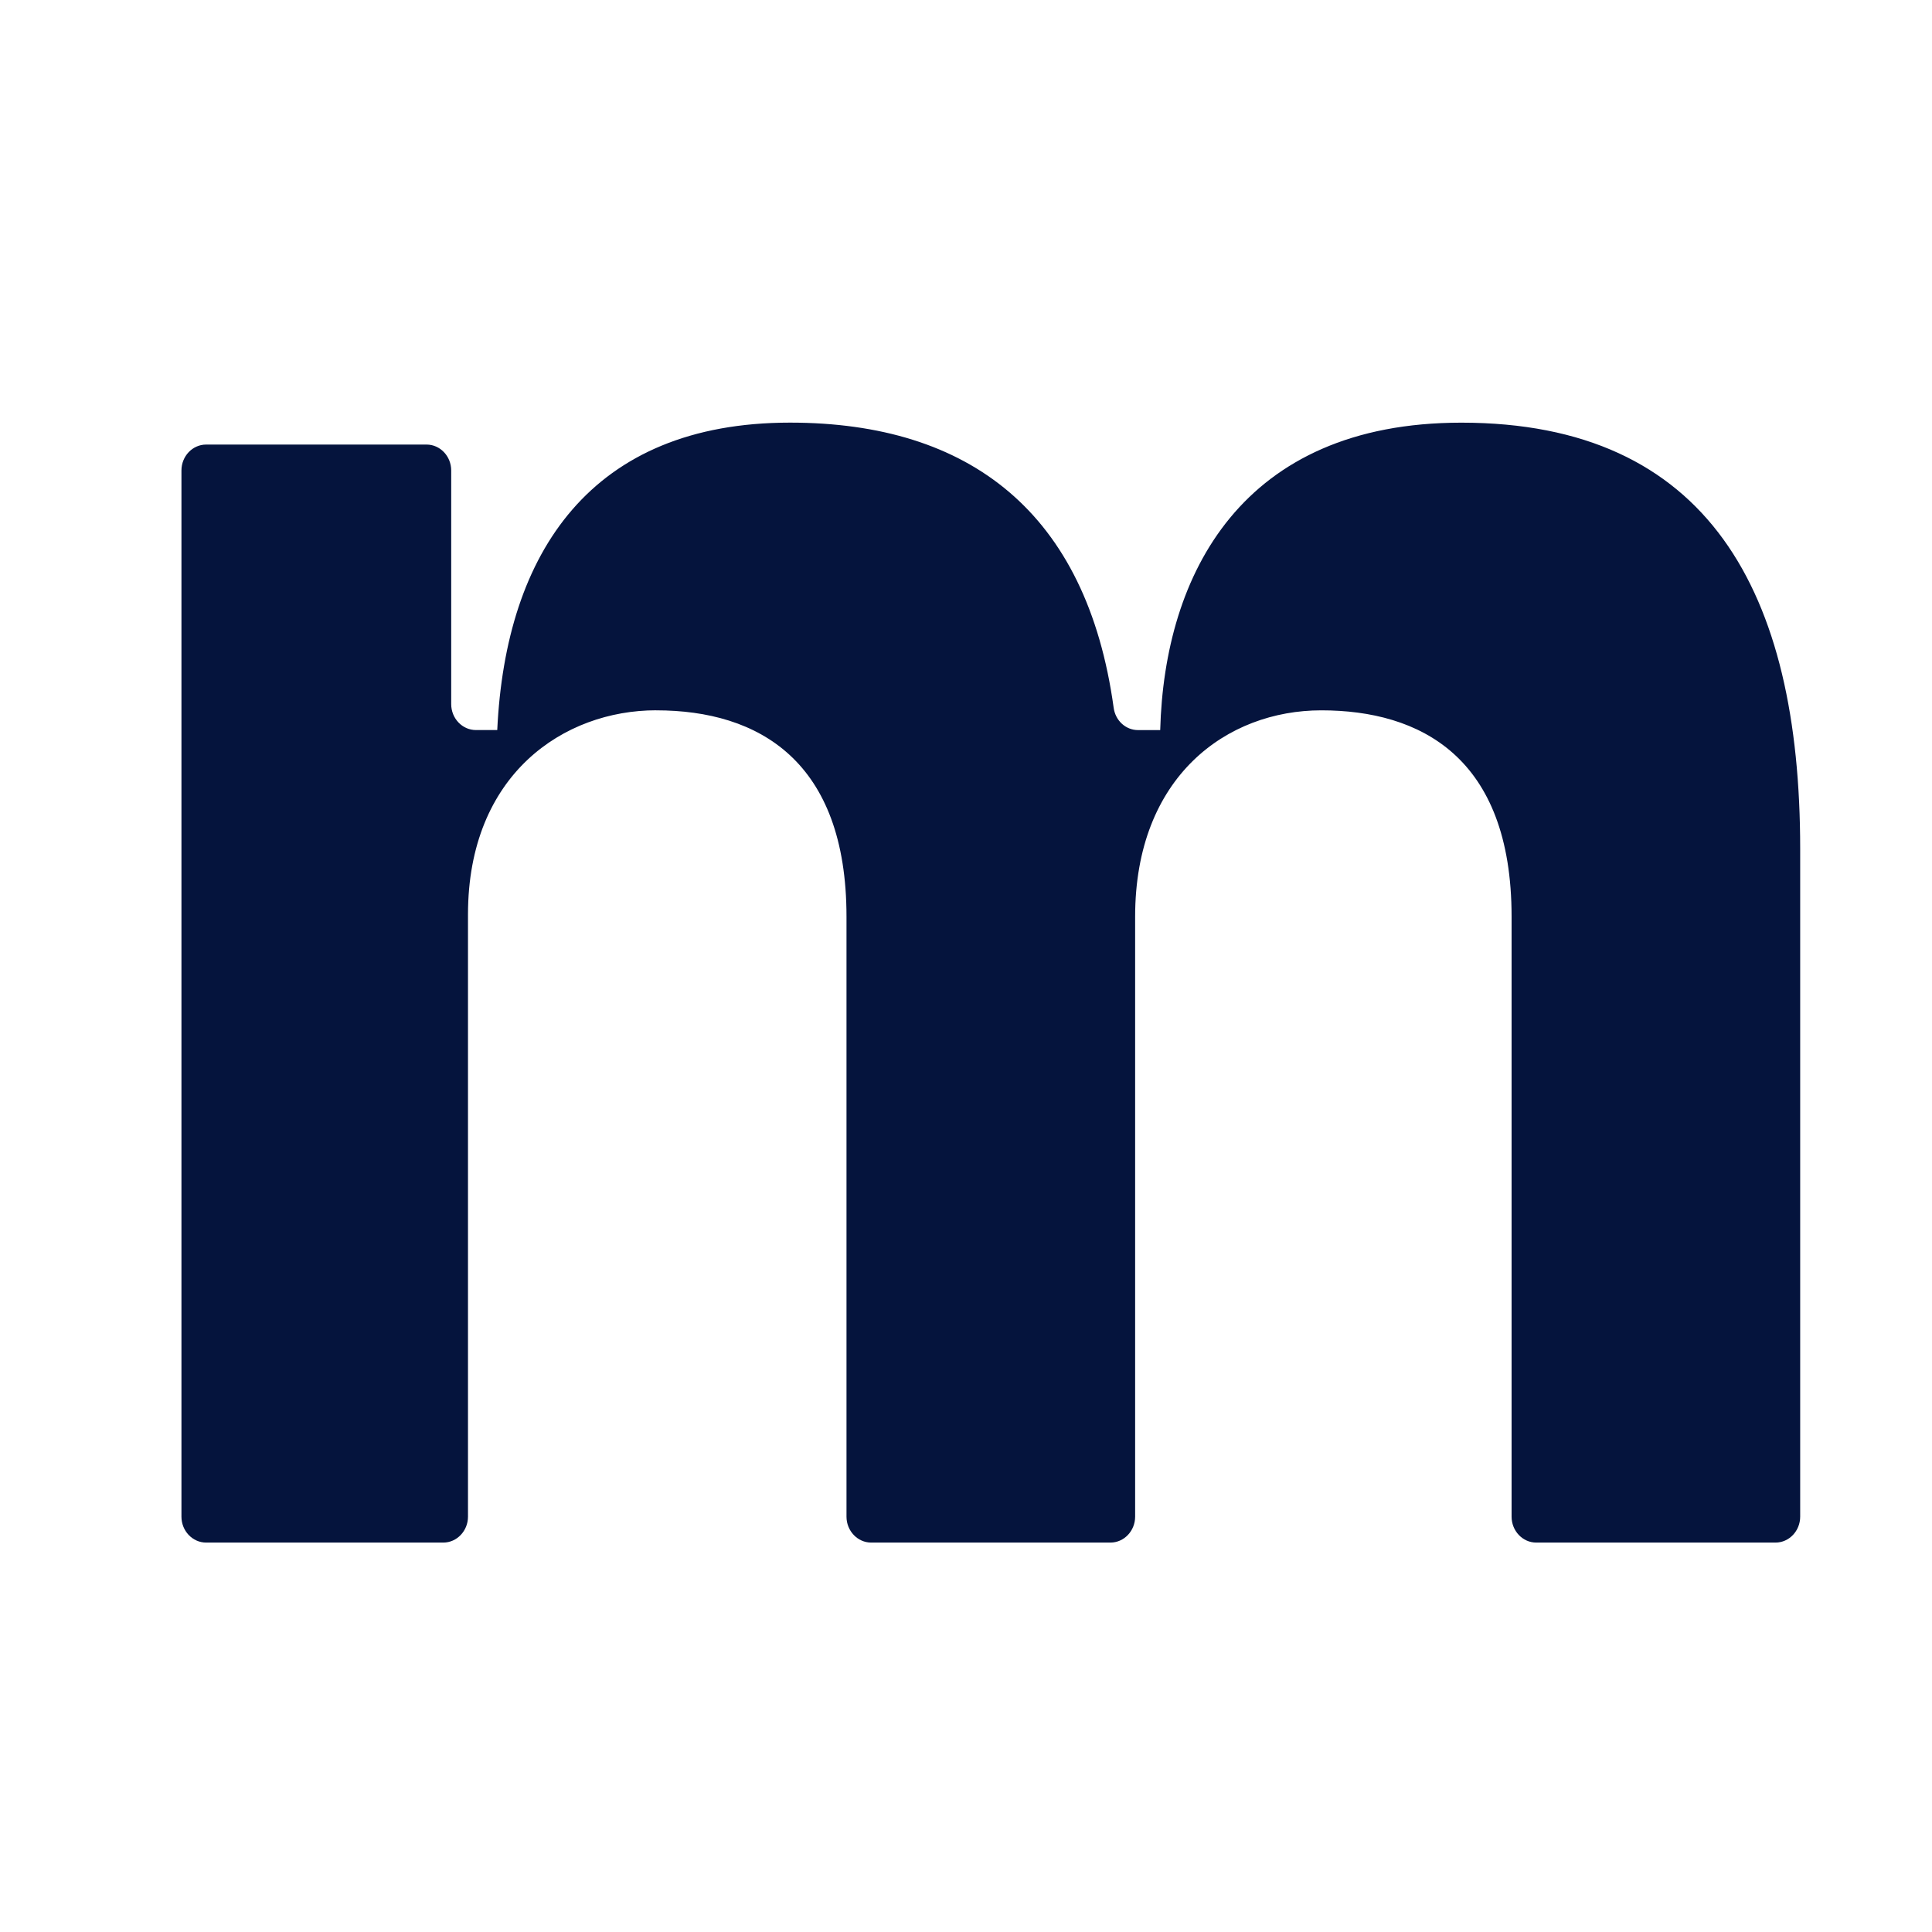
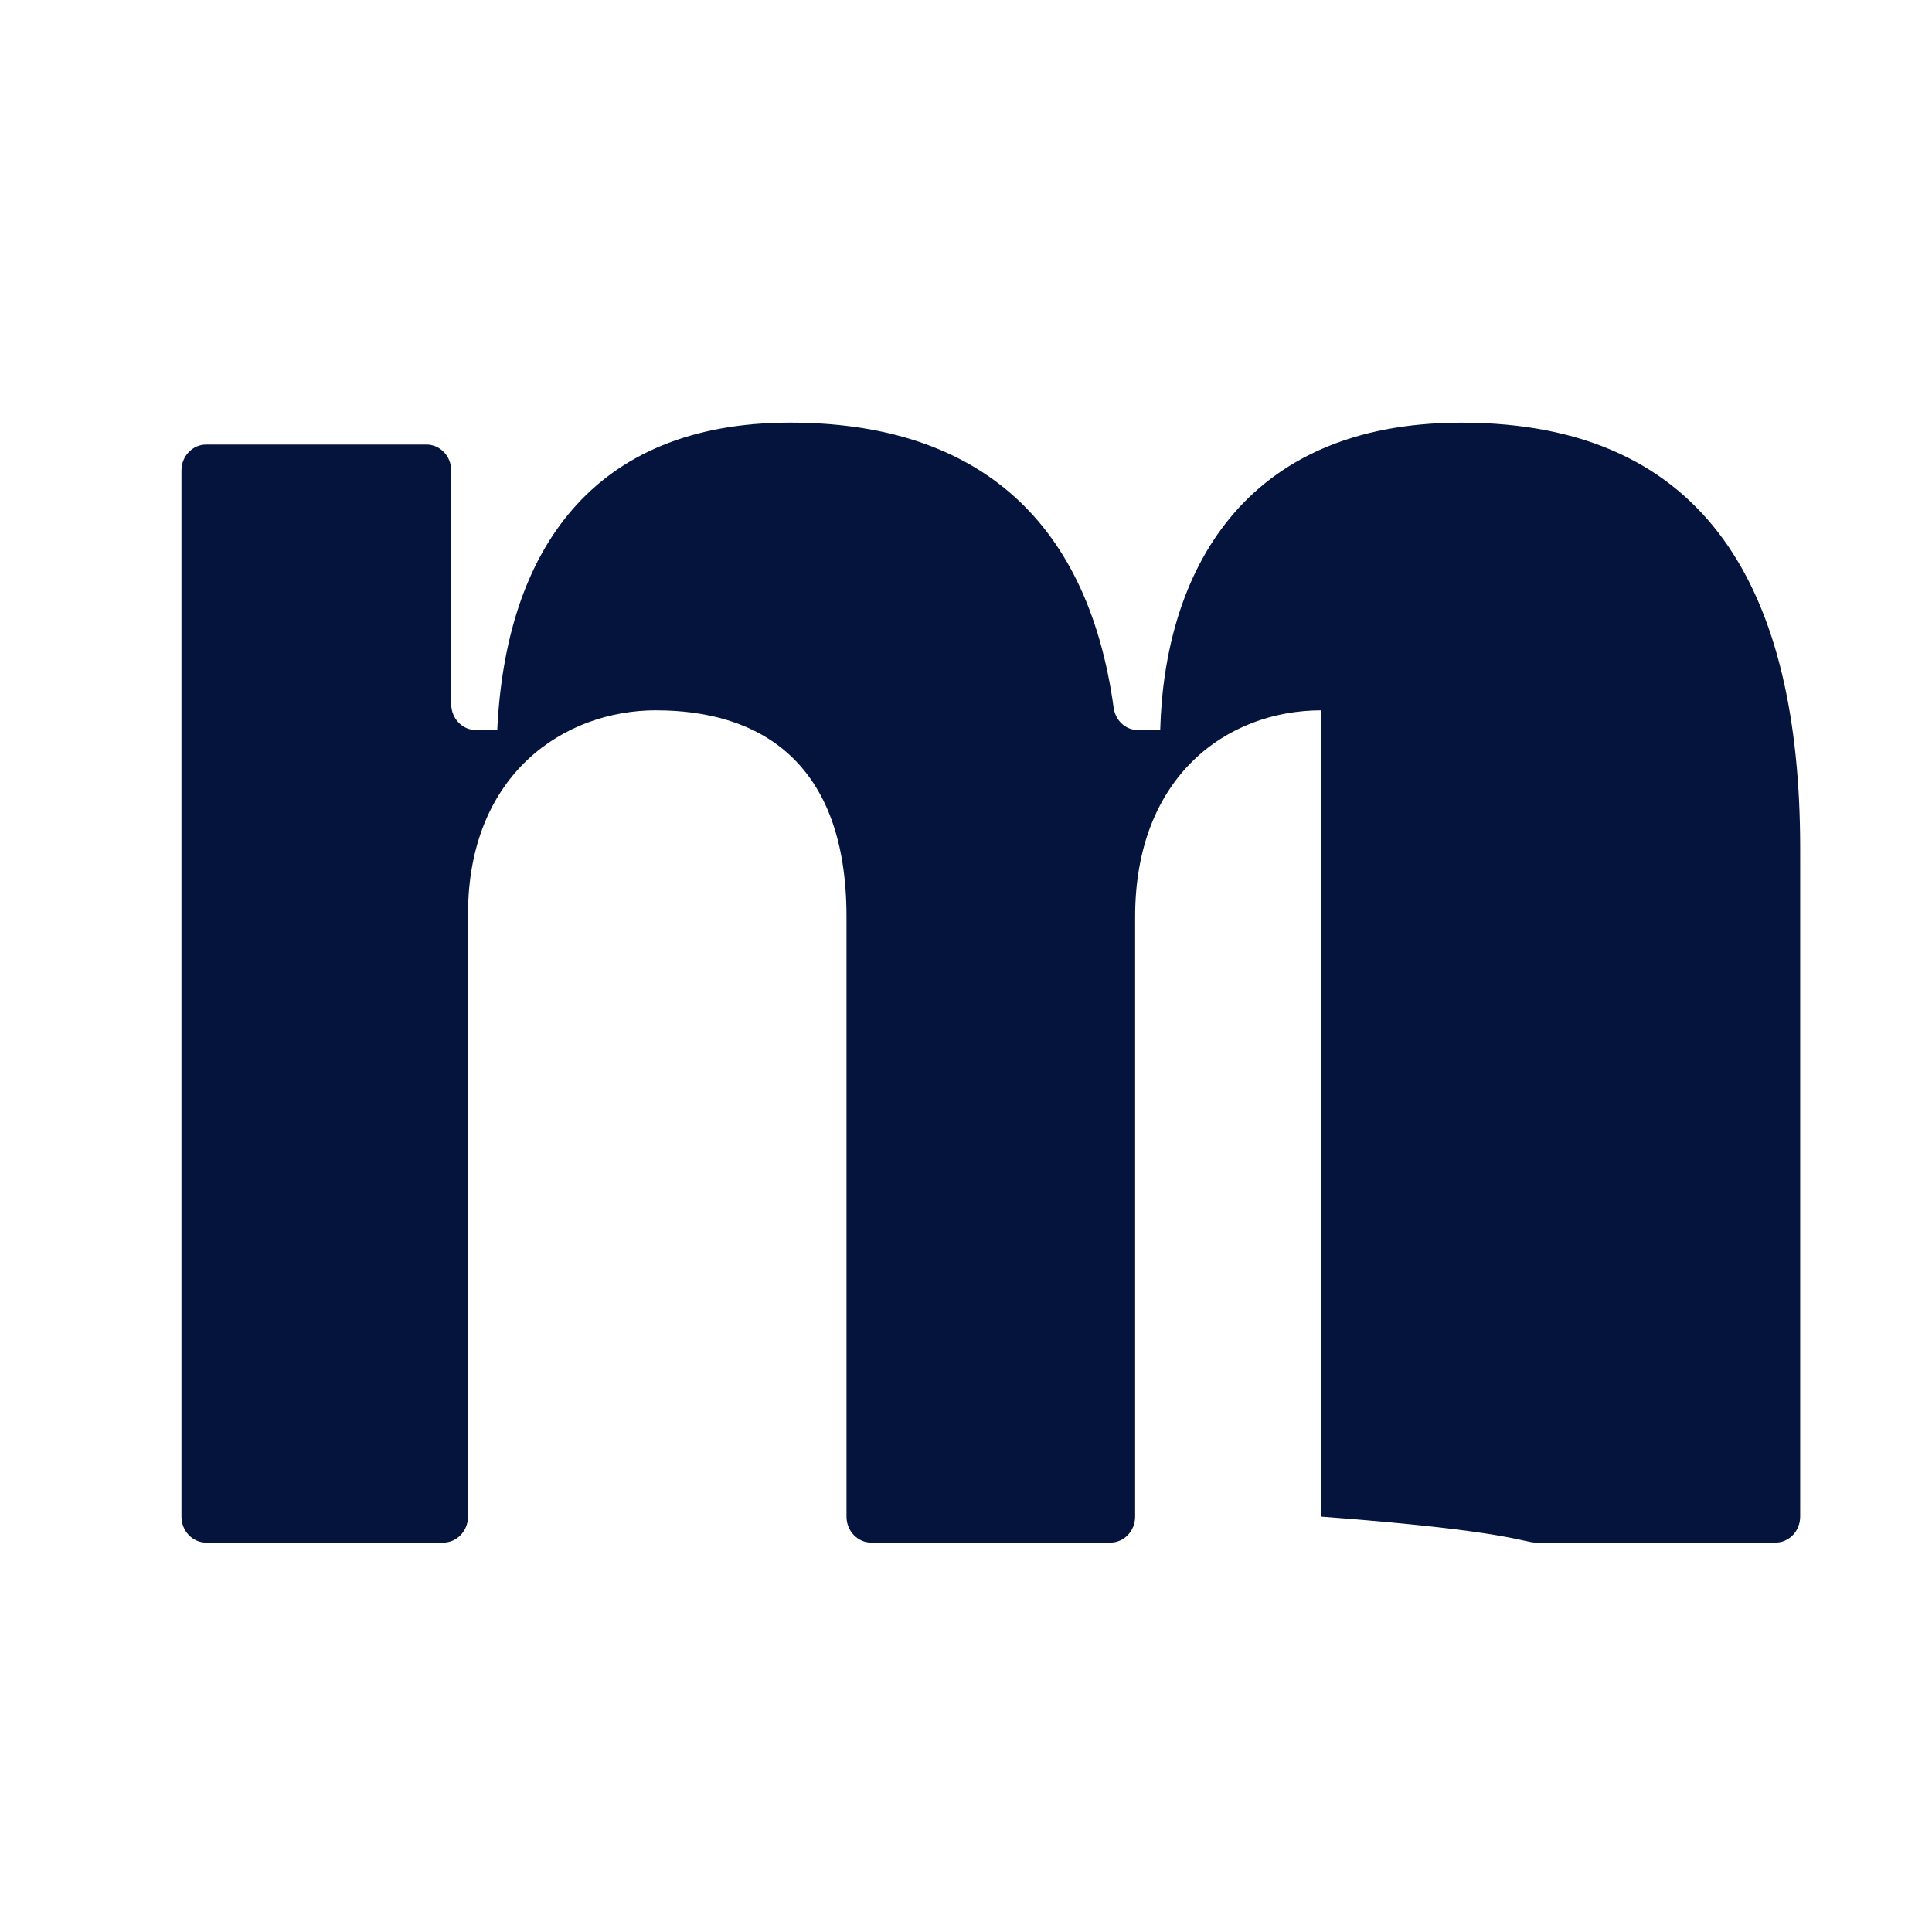
<svg xmlns="http://www.w3.org/2000/svg" width="48" height="48" viewBox="0 0 48 48" fill="none">
-   <rect width="48" height="48" fill="white" />
-   <path d="M16.303 17.648C18.849 17.648 21.031 18.903 21.031 22.776V37.681C21.031 38.036 21.307 38.325 21.645 38.325H27.588C27.926 38.325 28.202 38.036 28.202 37.681V22.776C28.202 19.285 30.489 17.648 32.827 17.648C35.269 17.648 37.555 18.793 37.555 22.776V37.681C37.555 38.036 37.83 38.325 38.168 38.325H44.111C44.45 38.325 44.725 38.036 44.725 37.681V21.084C44.725 14.701 42.44 10.501 36.307 10.501C30.851 10.501 28.929 14.265 28.825 18.139H28.276C27.969 18.139 27.713 17.905 27.669 17.586C27 12.732 24.087 10.5 19.628 10.5C14.692 10.5 12.562 13.719 12.354 18.138H11.825C11.486 18.138 11.21 17.849 11.21 17.493V11.689C11.21 11.334 10.935 11.045 10.597 11.045H5.122C4.783 11.045 4.508 11.334 4.508 11.689V37.681C4.508 38.035 4.783 38.325 5.122 38.325H11.013C11.351 38.325 11.627 38.035 11.627 37.681V22.721C11.627 19.23 14.017 17.647 16.303 17.647L16.303 17.648Z" fill="#05143D" />
+   <path d="M16.303 17.648C18.849 17.648 21.031 18.903 21.031 22.776V37.681C21.031 38.036 21.307 38.325 21.645 38.325H27.588C27.926 38.325 28.202 38.036 28.202 37.681V22.776C28.202 19.285 30.489 17.648 32.827 17.648V37.681C37.555 38.036 37.83 38.325 38.168 38.325H44.111C44.45 38.325 44.725 38.036 44.725 37.681V21.084C44.725 14.701 42.44 10.501 36.307 10.501C30.851 10.501 28.929 14.265 28.825 18.139H28.276C27.969 18.139 27.713 17.905 27.669 17.586C27 12.732 24.087 10.5 19.628 10.5C14.692 10.5 12.562 13.719 12.354 18.138H11.825C11.486 18.138 11.21 17.849 11.21 17.493V11.689C11.21 11.334 10.935 11.045 10.597 11.045H5.122C4.783 11.045 4.508 11.334 4.508 11.689V37.681C4.508 38.035 4.783 38.325 5.122 38.325H11.013C11.351 38.325 11.627 38.035 11.627 37.681V22.721C11.627 19.23 14.017 17.647 16.303 17.647L16.303 17.648Z" fill="#05143D" />
</svg>